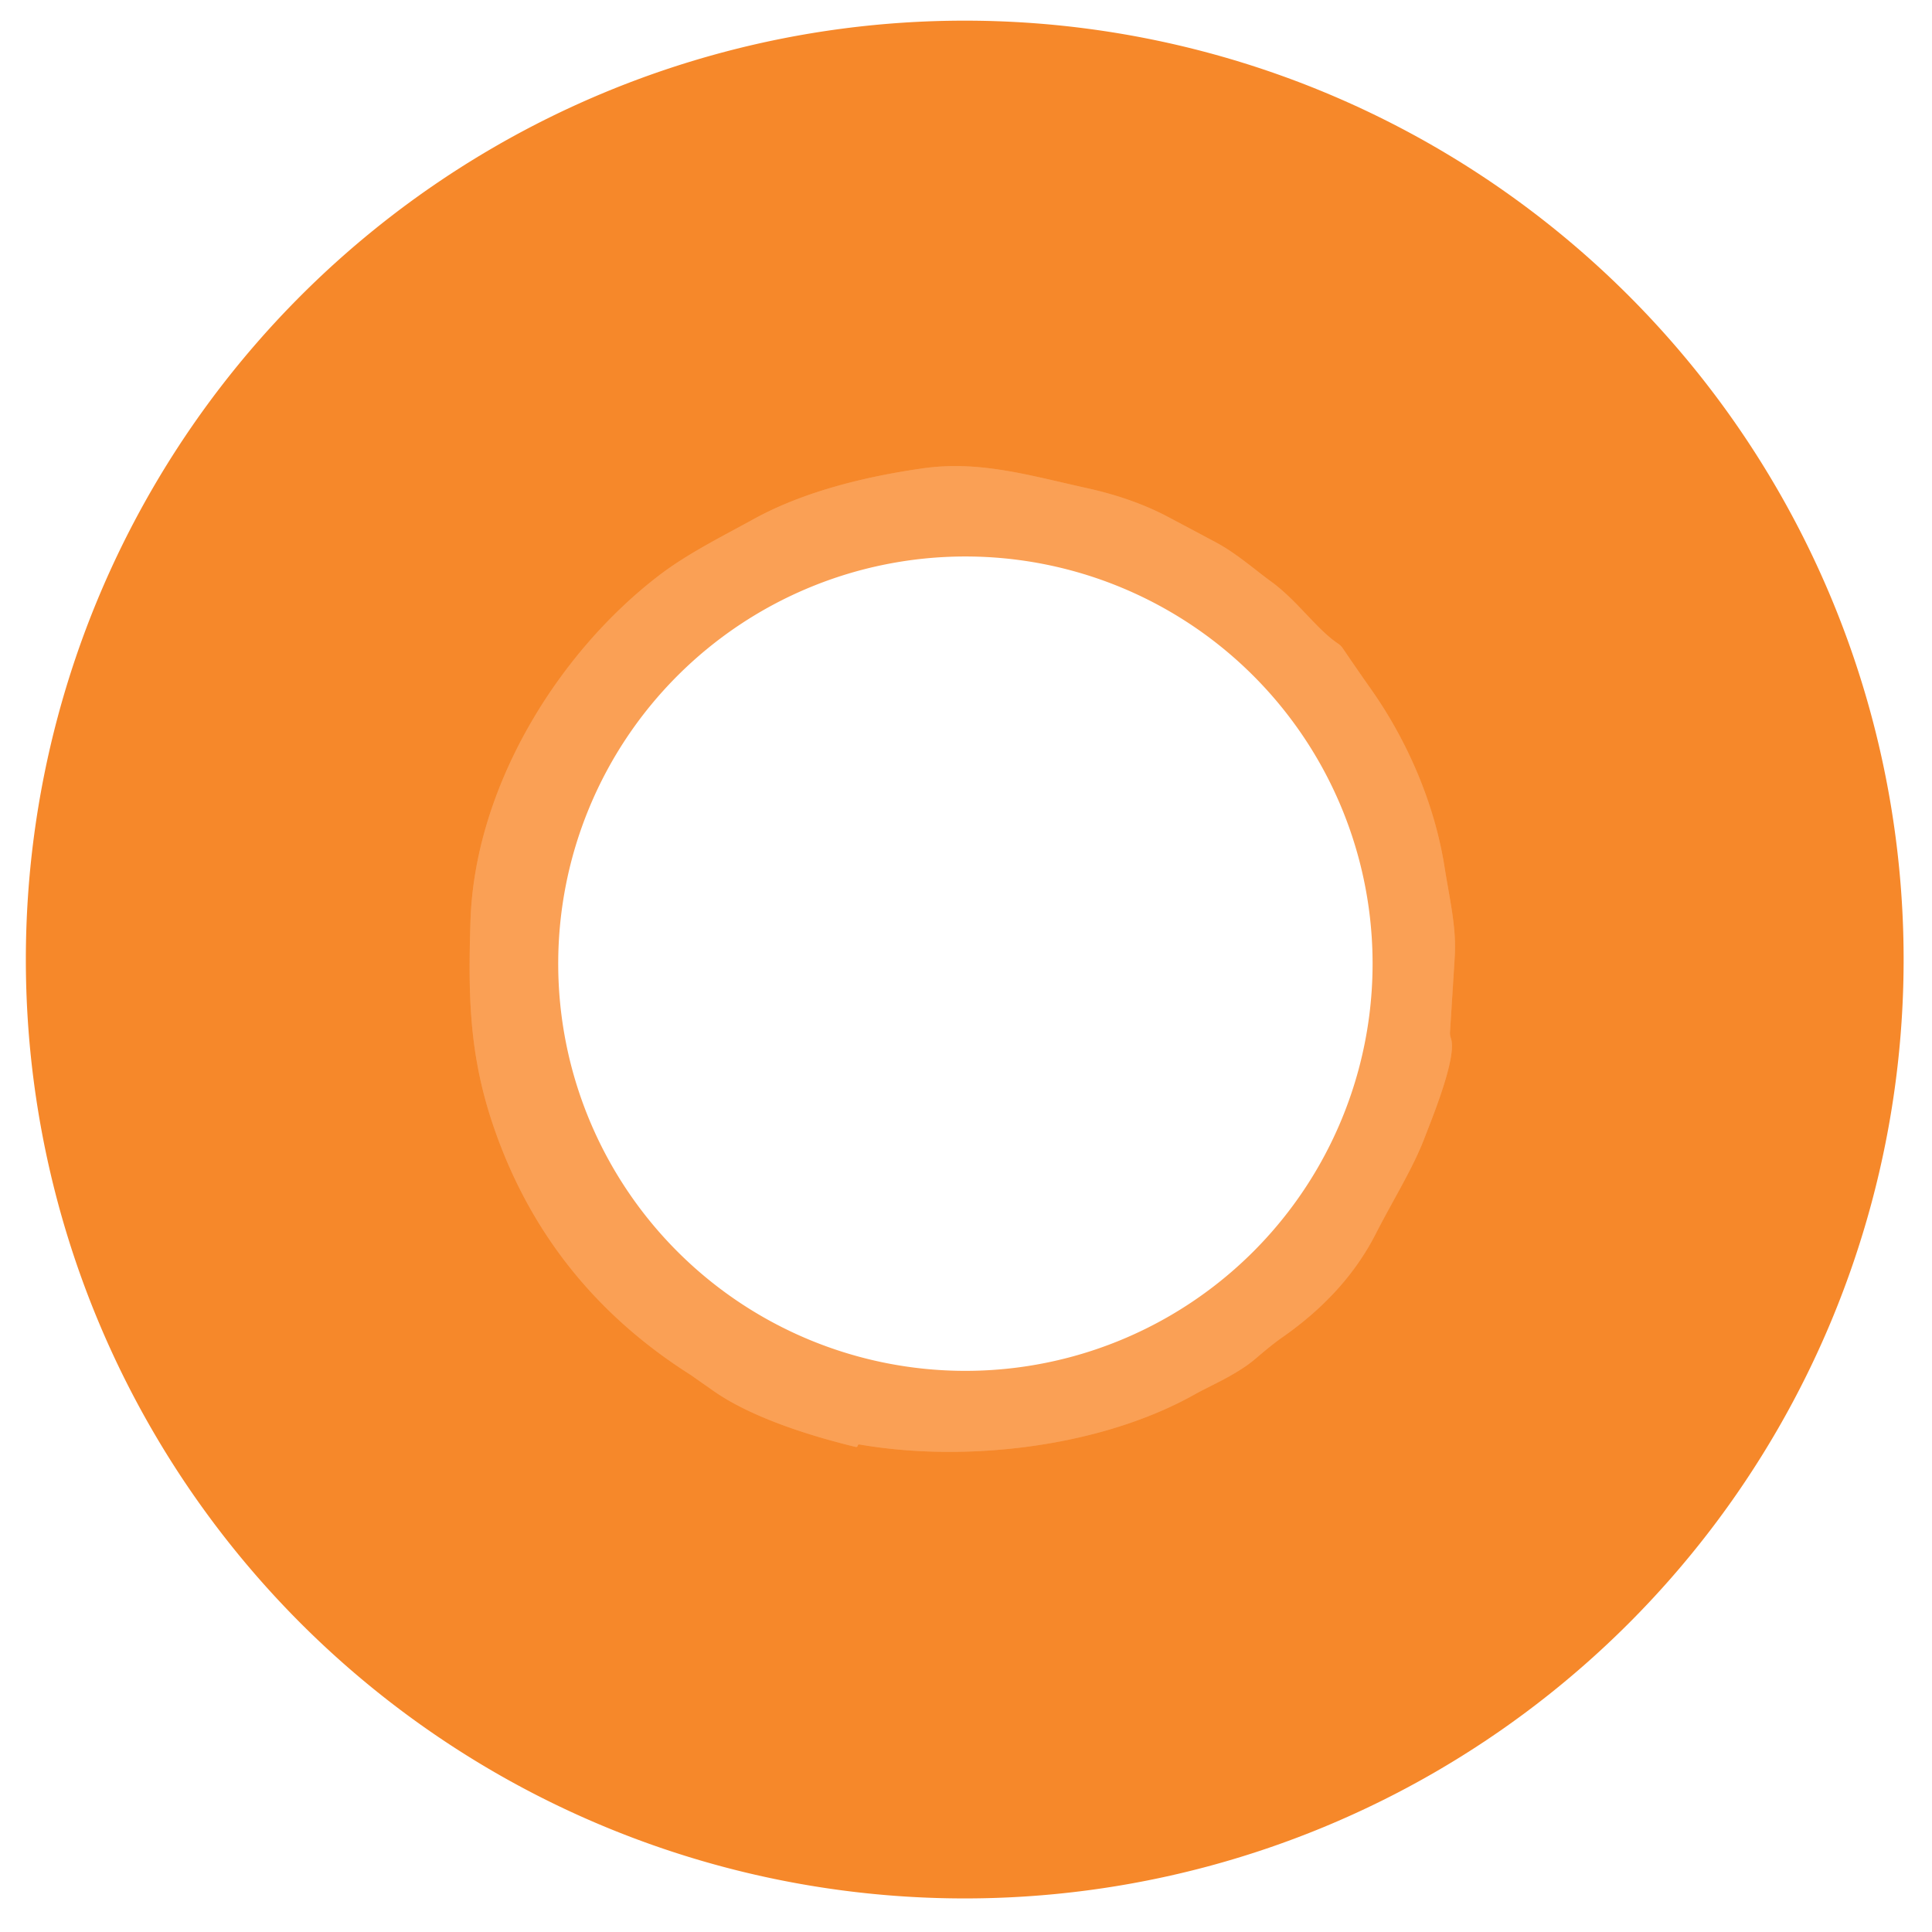
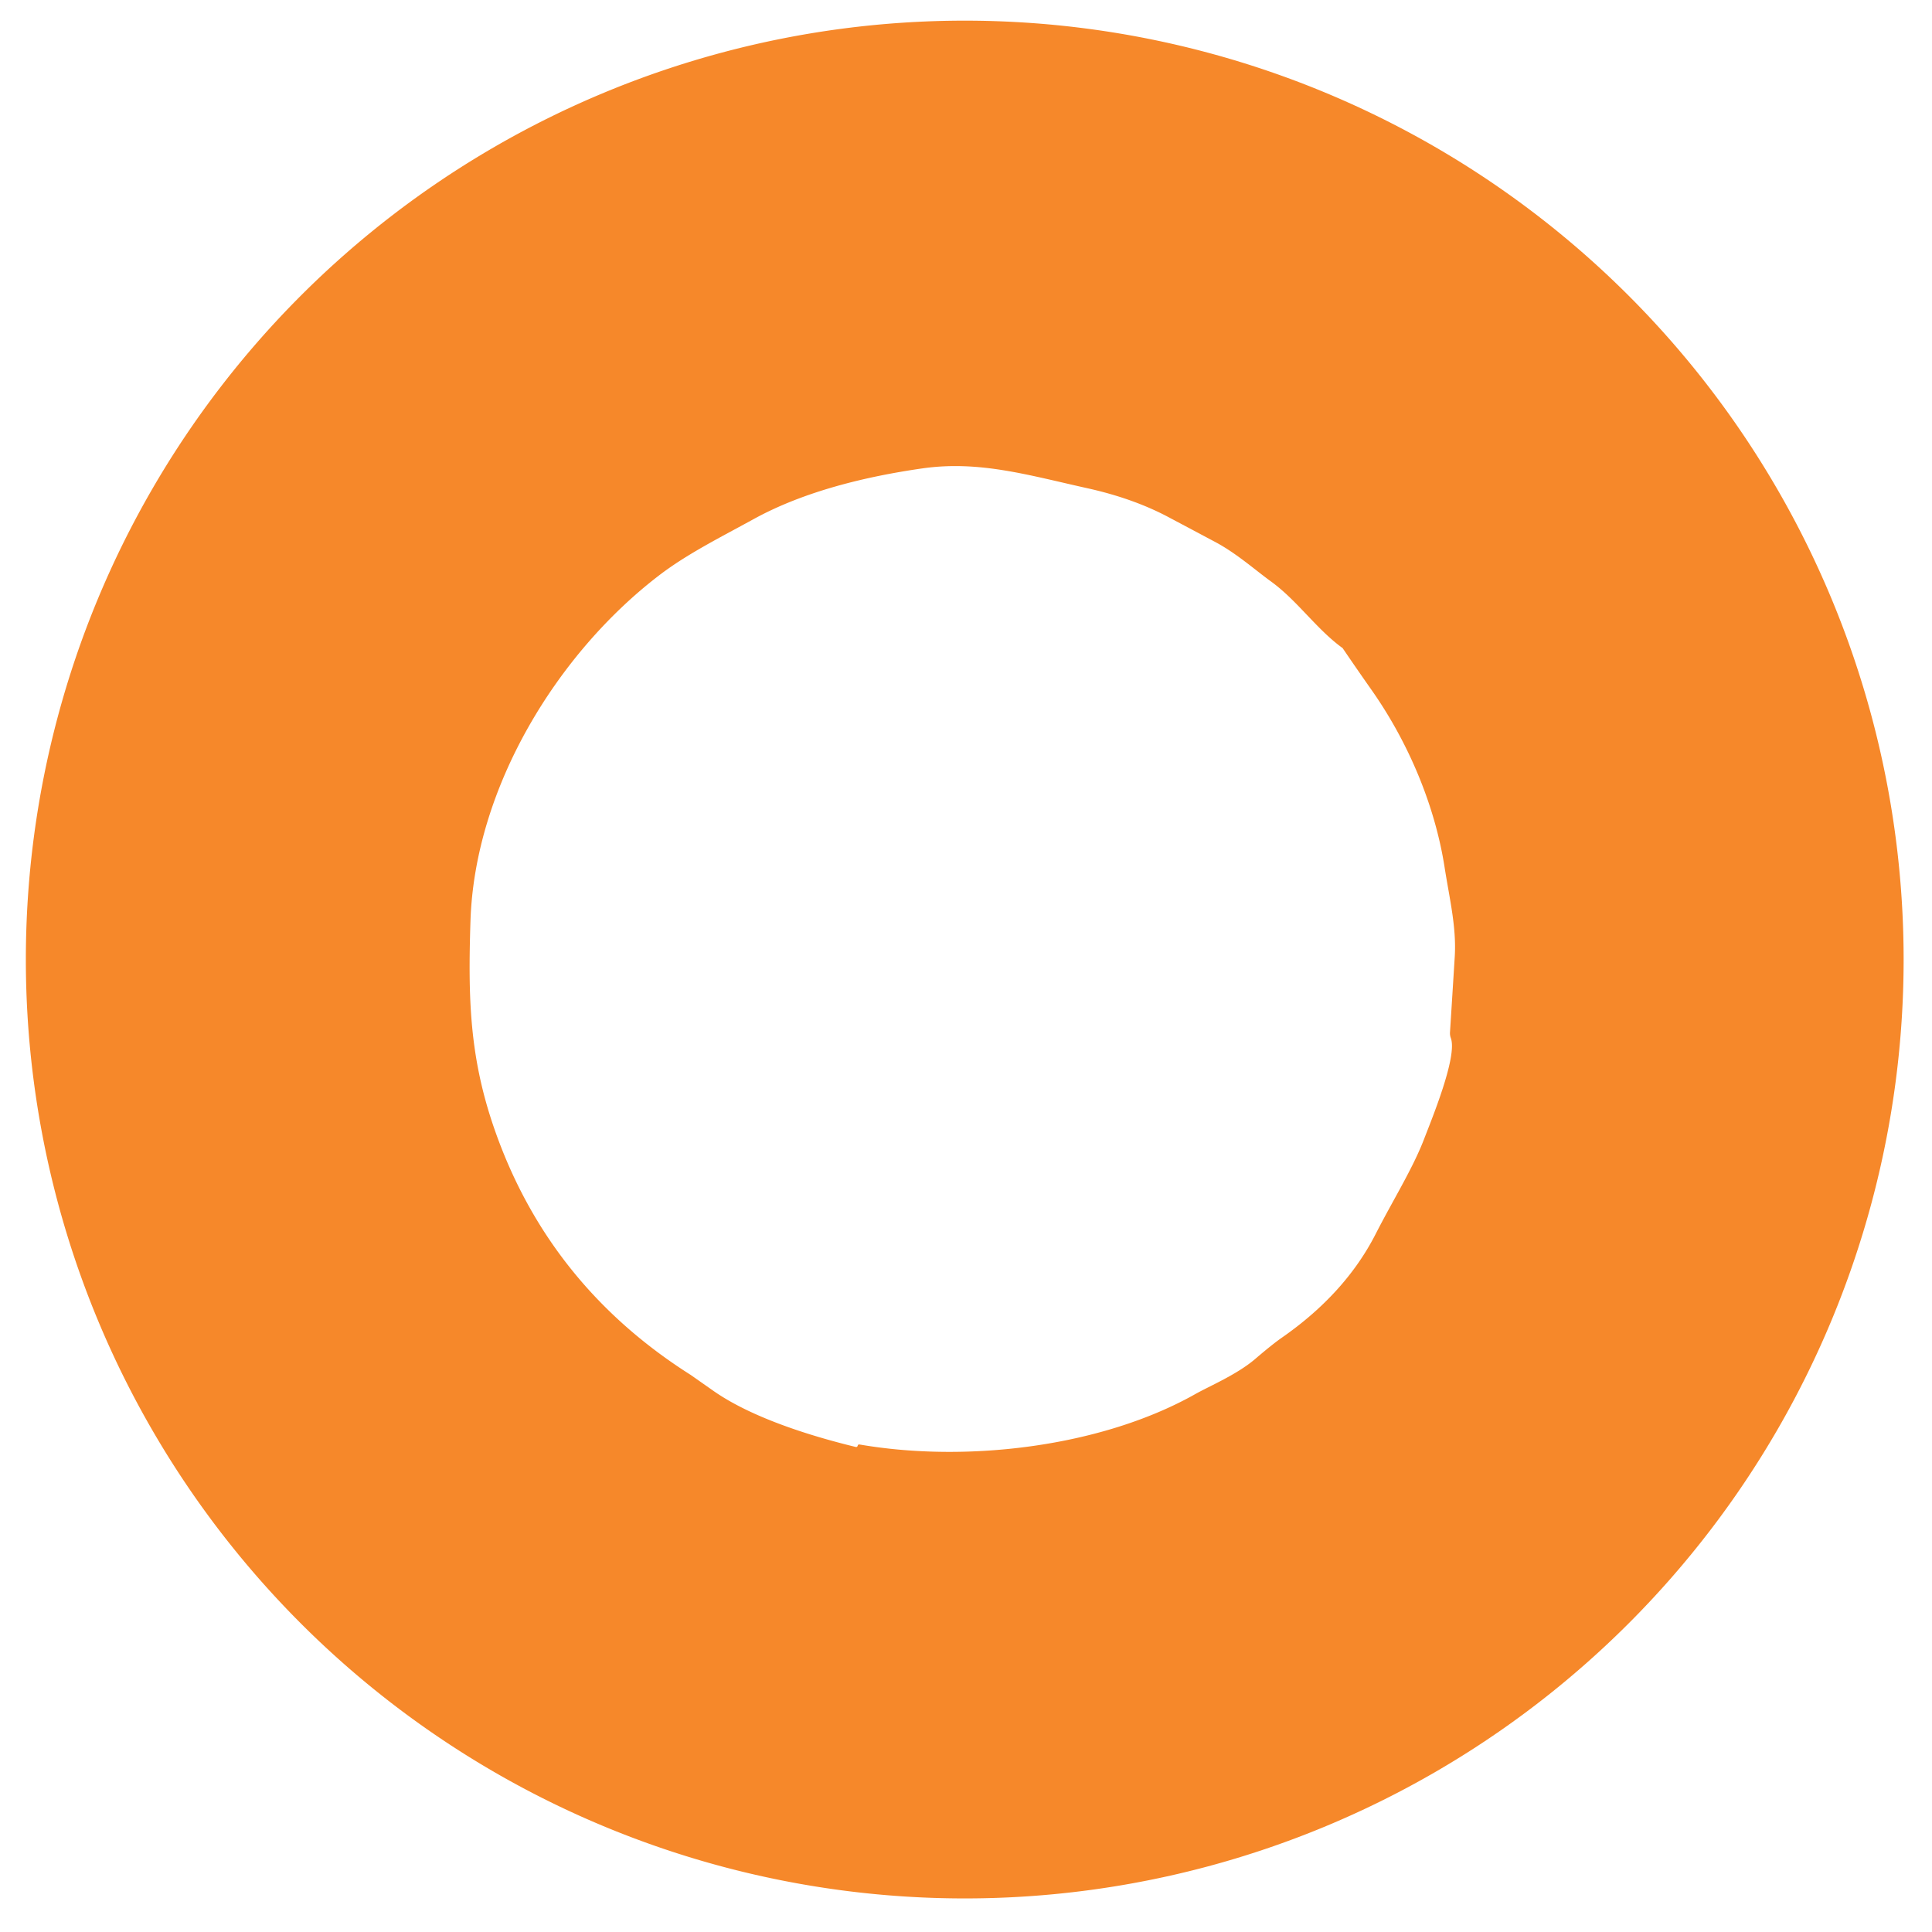
<svg xmlns="http://www.w3.org/2000/svg" version="1.1" viewBox="0.00 0.00 290.00 290.00">
-   <path stroke="#f89440" stroke-width="2.00" fill="none" stroke-linecap="butt" vector-effect="non-scaling-stroke" d="   M 217.65 154.94   Q 218.01 149.29 218.36 143.65   C 218.64 139.18 217.59 134.99 216.84 130.19   C 215.40 120.96 211.44 111.47 205.85 103.53   Q 203.67 100.43 201.53 97.28   A 2.66 2.58 88.6 0 0 200.85 96.61   C 197.61 94.45 194.73 90.14 190.78 87.28   C 188.48 85.62 185.60 83.05 182.44 81.37   Q 175.77 77.82 175.74 77.81   Q 170.35 74.87 163.24 73.29   C 154.36 71.32 147.00 69.10 138.51 70.30   C 130.03 71.51 120.73 73.74 113.16 77.90   C 108.21 80.62 103.13 83.15 98.94 86.36   C 83.64 98.07 71.26 118.24 70.62 138.24   C 70.25 149.84 70.47 158.63 74.17 169.34   Q 82.29 192.84 103.69 206.39   Q 103.76 206.44 107.11 208.79   C 113.10 212.98 122.33 215.71 128.43 217.19   Q 128.67 217.25 128.74 217.01   Q 128.80 216.79 129.00 216.82   C 145.17 219.61 165.39 217.17 179.43 209.25   C 181.58 208.04 185.64 206.34 188.38 204.01   Q 191.00 201.77 192.38 200.81   Q 201.91 194.19 206.49 185.23   C 209.05 180.21 212.02 175.48 213.73 171.05   C 214.89 168.03 218.79 158.61 217.78 155.83   Q 217.62 155.40 217.65 154.94" />
-   <path fill="#f6882a" d="   M 285.74 144.03   A 140.93 140.93 0.0 0 1 144.81 284.96   A 140.93 140.93 0.0 0 1 3.88 144.03   A 140.93 140.93 0.0 0 1 144.81 3.10   A 140.93 140.93 0.0 0 1 285.74 144.03   Z   M 217.65 154.94   Q 218.01 149.29 218.36 143.65   C 218.64 139.18 217.59 134.99 216.84 130.19   C 215.40 120.96 211.44 111.47 205.85 103.53   Q 203.67 100.43 201.53 97.28   A 2.66 2.58 88.6 0 0 200.85 96.61   C 197.61 94.45 194.73 90.14 190.78 87.28   C 188.48 85.62 185.60 83.05 182.44 81.37   Q 175.77 77.82 175.74 77.81   Q 170.35 74.87 163.24 73.29   C 154.36 71.32 147.00 69.10 138.51 70.30   C 130.03 71.51 120.73 73.74 113.16 77.90   C 108.21 80.62 103.13 83.15 98.94 86.36   C 83.64 98.07 71.26 118.24 70.62 138.24   C 70.25 149.84 70.47 158.63 74.17 169.34   Q 82.29 192.84 103.69 206.39   Q 103.76 206.44 107.11 208.79   C 113.10 212.98 122.33 215.71 128.43 217.19   Q 128.67 217.25 128.74 217.01   Q 128.80 216.79 129.00 216.82   C 145.17 219.61 165.39 217.17 179.43 209.25   C 181.58 208.04 185.64 206.34 188.38 204.01   Q 191.00 201.77 192.38 200.81   Q 201.91 194.19 206.49 185.23   C 209.05 180.21 212.02 175.48 213.73 171.05   C 214.89 168.03 218.79 158.61 217.78 155.83   Q 217.62 155.40 217.65 154.94   Z" />
-   <path fill="#faa055" d="   M 217.78 155.83   C 218.79 158.61 214.89 168.03 213.73 171.05   C 212.02 175.48 209.05 180.21 206.49 185.23   Q 201.91 194.19 192.38 200.81   Q 191.00 201.77 188.38 204.01   C 185.64 206.34 181.58 208.04 179.43 209.25   C 165.39 217.17 145.17 219.61 129.00 216.82   Q 128.80 216.79 128.74 217.01   Q 128.67 217.25 128.43 217.19   C 122.33 215.71 113.10 212.98 107.11 208.79   Q 103.76 206.44 103.69 206.39   Q 82.29 192.84 74.17 169.34   C 70.47 158.63 70.25 149.84 70.62 138.24   C 71.26 118.24 83.64 98.07 98.94 86.36   C 103.13 83.15 108.21 80.62 113.16 77.90   C 120.73 73.74 130.03 71.51 138.51 70.30   C 147.00 69.10 154.36 71.32 163.24 73.29   Q 170.35 74.87 175.74 77.81   Q 175.77 77.82 182.44 81.37   C 185.60 83.05 188.48 85.62 190.78 87.28   C 194.73 90.14 197.61 94.45 200.85 96.61   A 2.66 2.58 88.6 0 1 201.53 97.28   Q 203.67 100.43 205.85 103.53   C 211.44 111.47 215.40 120.96 216.84 130.19   C 217.59 134.99 218.64 139.18 218.36 143.65   Q 218.01 149.29 217.65 154.94   Q 217.62 155.40 217.78 155.83   Z   M 206.03 144.65   A 61.12 61.12 0.0 0 0 144.91 83.53   A 61.12 61.12 0.0 0 0 83.79 144.65   A 61.12 61.12 0.0 0 0 144.91 205.77   A 61.12 61.12 0.0 0 0 206.03 144.65   Z" />
+   <path fill="#f6882a" d="   M 285.74 144.03   A 140.93 140.93 0.0 0 1 144.81 284.96   A 140.93 140.93 0.0 0 1 3.88 144.03   A 140.93 140.93 0.0 0 1 144.81 3.10   A 140.93 140.93 0.0 0 1 285.74 144.03   Z   M 217.65 154.94   Q 218.01 149.29 218.36 143.65   C 218.64 139.18 217.59 134.99 216.84 130.19   C 215.40 120.96 211.44 111.47 205.85 103.53   Q 203.67 100.43 201.53 97.28   C 197.61 94.45 194.73 90.14 190.78 87.28   C 188.48 85.62 185.60 83.05 182.44 81.37   Q 175.77 77.82 175.74 77.81   Q 170.35 74.87 163.24 73.29   C 154.36 71.32 147.00 69.10 138.51 70.30   C 130.03 71.51 120.73 73.74 113.16 77.90   C 108.21 80.62 103.13 83.15 98.94 86.36   C 83.64 98.07 71.26 118.24 70.62 138.24   C 70.25 149.84 70.47 158.63 74.17 169.34   Q 82.29 192.84 103.69 206.39   Q 103.76 206.44 107.11 208.79   C 113.10 212.98 122.33 215.71 128.43 217.19   Q 128.67 217.25 128.74 217.01   Q 128.80 216.79 129.00 216.82   C 145.17 219.61 165.39 217.17 179.43 209.25   C 181.58 208.04 185.64 206.34 188.38 204.01   Q 191.00 201.77 192.38 200.81   Q 201.91 194.19 206.49 185.23   C 209.05 180.21 212.02 175.48 213.73 171.05   C 214.89 168.03 218.79 158.61 217.78 155.83   Q 217.62 155.40 217.65 154.94   Z" />
</svg>